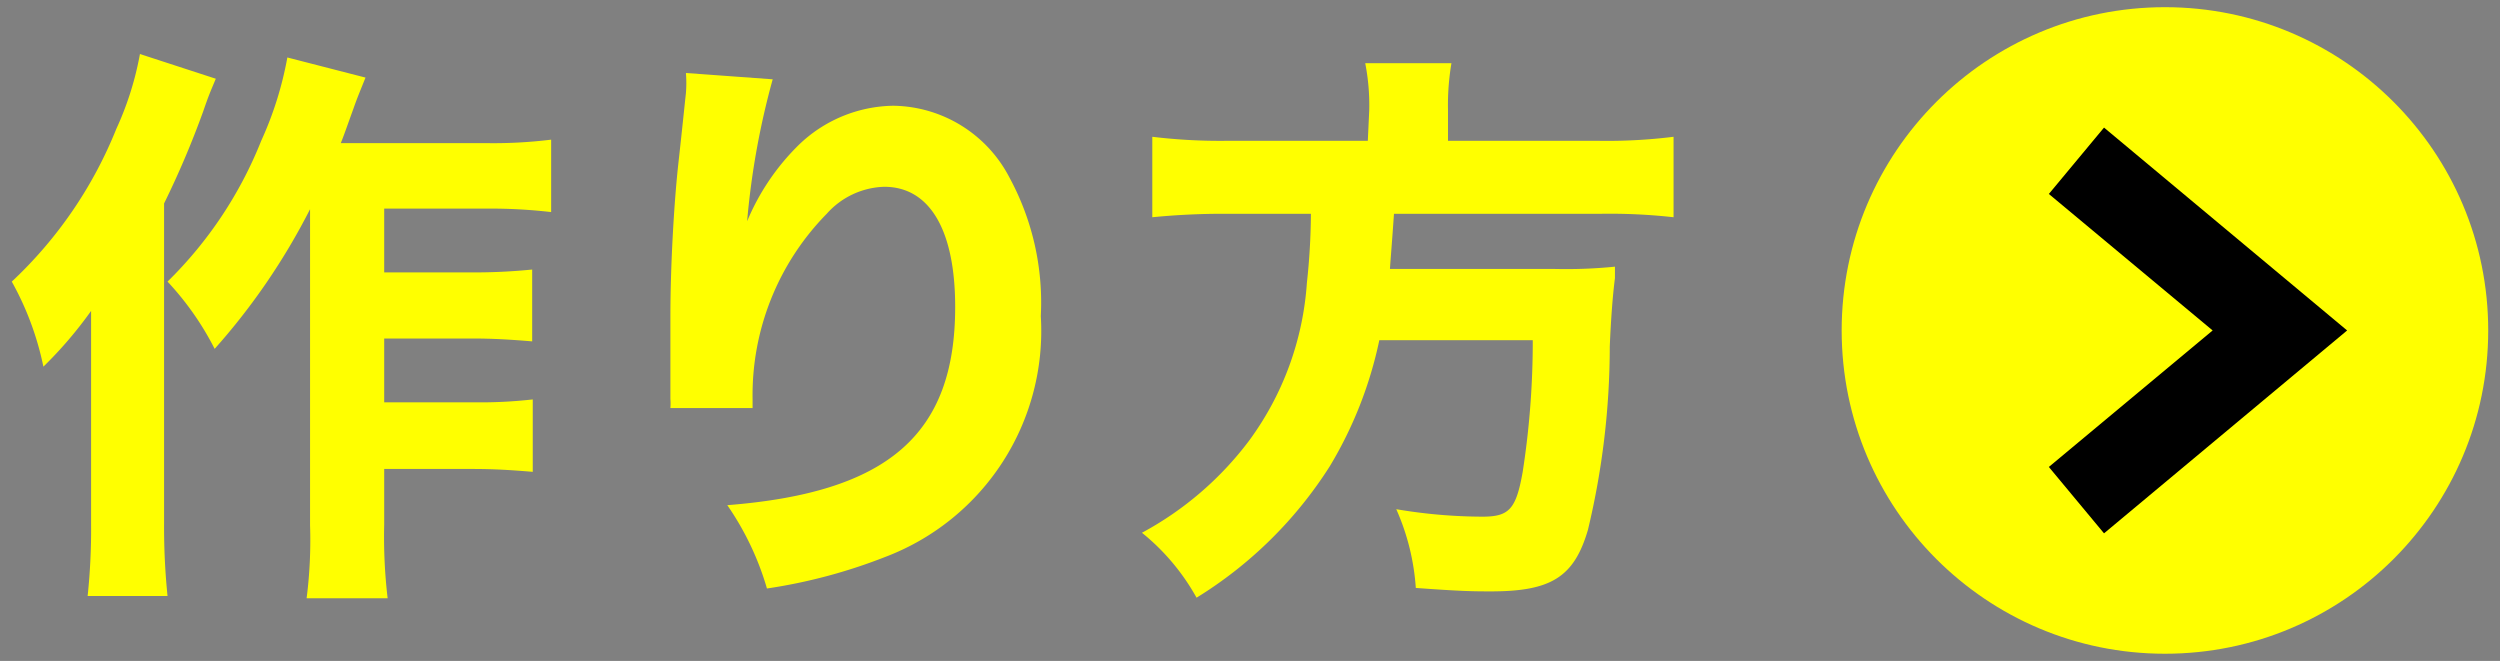
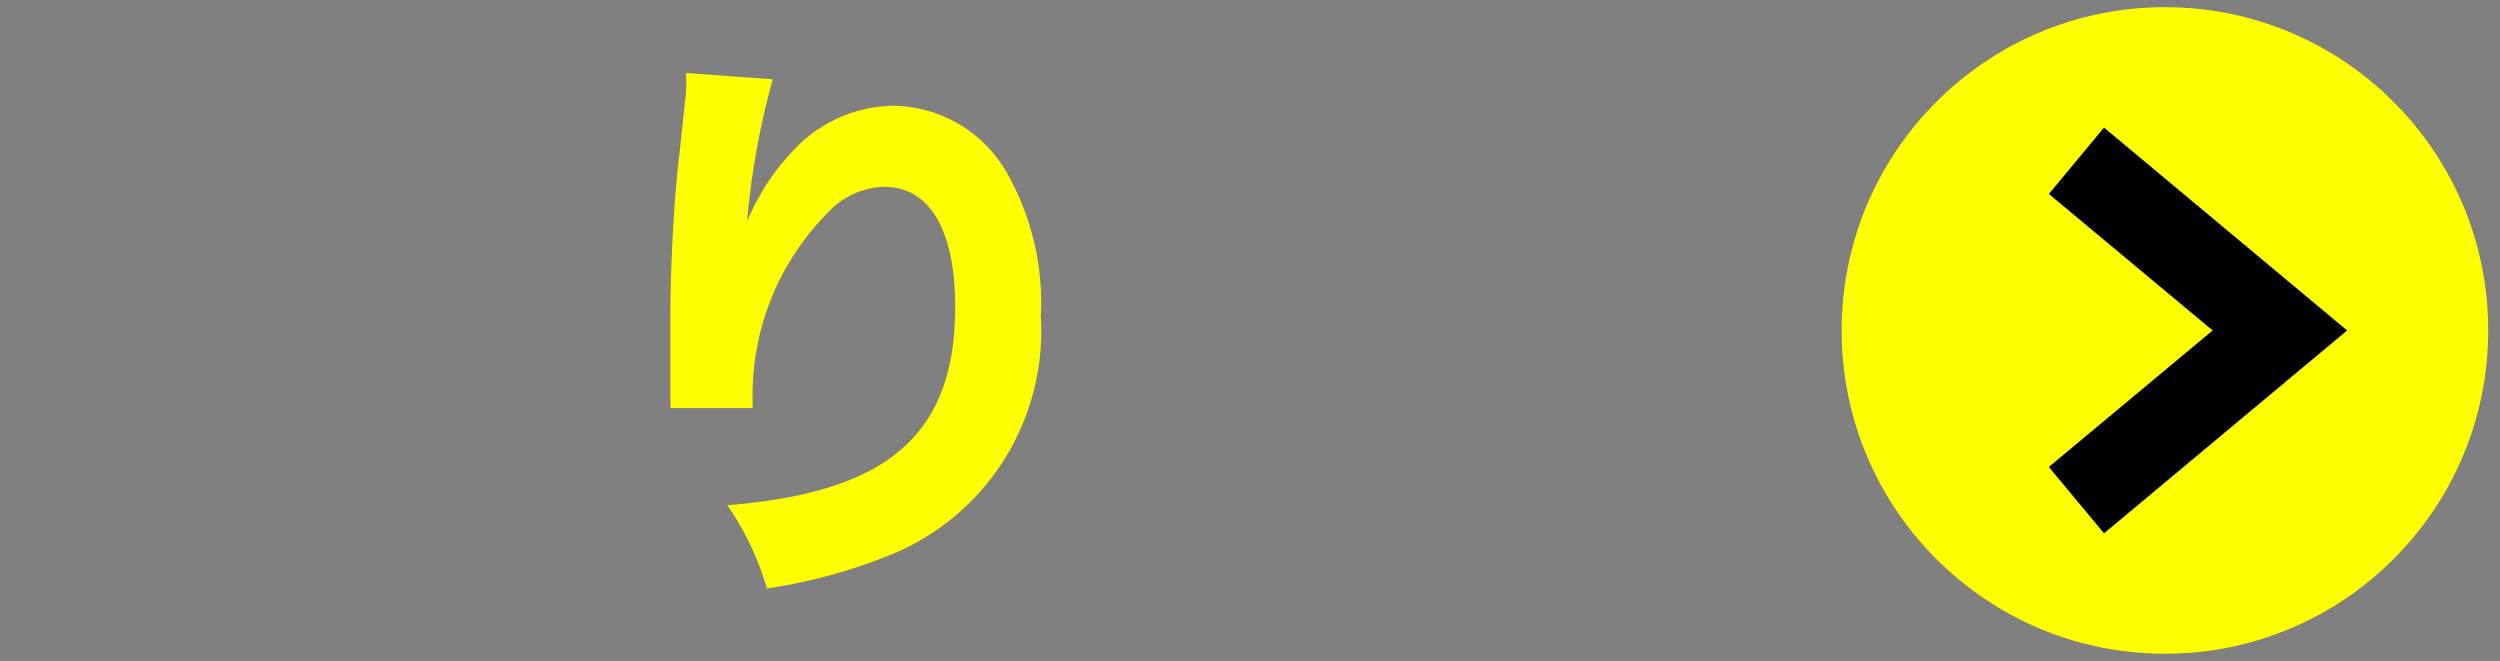
<svg xmlns="http://www.w3.org/2000/svg" width="87" height="23" viewBox="0 0 87 23">
  <rect x="0" y="0" width="87" height="23" fill="#808080" stroke="none" />
-   <path d="M7.51,2.74c-.2.48-.24.56-.44,1.14a31.64,31.64,0,0,1-1.36,3.2V18.22a23.66,23.66,0,0,0,.12,2.52H3.05a22,22,0,0,0,.12-2.5V13c0-.18,0-.9,0-2.18a14.34,14.34,0,0,1-1.66,1.94A10.35,10.35,0,0,0,.41,9.8,14.86,14.86,0,0,0,4.05,4.48a10.86,10.86,0,0,0,.82-2.6Zm3.28,4.54a22.89,22.89,0,0,1-3.32,4.86A10.17,10.17,0,0,0,5.83,9.8,14.22,14.22,0,0,0,9.09,4.9,12.21,12.21,0,0,0,10,2l2.72.7c-.2.5-.28.68-.42,1.08-.26.72-.32.9-.44,1.2h5a16.41,16.41,0,0,0,2.32-.12V7.38a18.48,18.48,0,0,0-2.32-.12H13.37V9.48h3.07a20.1,20.1,0,0,0,2.08-.1v2.5c-.72-.06-1.34-.1-2.1-.1H13.37V14h3.07a16.22,16.22,0,0,0,2.1-.1v2.52c-.72-.06-1.32-.1-2.1-.1H13.37v1.94a18.25,18.25,0,0,0,.12,2.56H10.67a15.86,15.86,0,0,0,.12-2.54Z" fill="#ff0" />
  <path d="M26.89,2.76A27.32,27.32,0,0,0,26,7.7a8.07,8.07,0,0,1,1.78-2.64,4.83,4.83,0,0,1,3.3-1.38,4.62,4.62,0,0,1,4.05,2.5A9.12,9.12,0,0,1,36.22,11a8.41,8.41,0,0,1-5.41,8.38,18.77,18.77,0,0,1-4.12,1.1,10,10,0,0,0-1.38-2.9c5.6-.44,7.93-2.46,7.93-6.9,0-2.68-.89-4.18-2.47-4.18a2.79,2.79,0,0,0-2,.94,9,9,0,0,0-2.58,6.46v.3l-2.86,0a2.07,2.07,0,0,0,0-.32c0-.08,0-.08,0-1.14,0-.72,0-1.32,0-1.74,0-1.7.12-3.9.28-5.34.14-1.26.22-2.06.26-2.42a4.35,4.35,0,0,0,0-.7Z" fill="#ff0" />
-   <path d="M47.65,3.82a7.63,7.63,0,0,0-.14-1.62h3a8.78,8.78,0,0,0-.12,1.62V4.9h5.21a18.65,18.65,0,0,0,2.64-.14v2.8a20,20,0,0,0-2.54-.12H48.51c-.06.9-.1,1.34-.14,1.92h5.75a17,17,0,0,0,2.08-.08c0,.14,0,.14,0,.4-.08.62-.14,1.44-.18,2.38a27.4,27.4,0,0,1-.76,6.38c-.48,1.64-1.28,2.14-3.37,2.14-.56,0-1,0-2.62-.12a8.07,8.07,0,0,0-.68-2.74,18.14,18.14,0,0,0,3,.26c.93,0,1.17-.26,1.4-1.56a29.58,29.58,0,0,0,.35-4.58H48a14.1,14.1,0,0,1-1.72,4.38,14.49,14.49,0,0,1-4.64,4.58,7.69,7.69,0,0,0-1.9-2.26,11.46,11.46,0,0,0,3.74-3.22,10.46,10.46,0,0,0,2-5.48,23.18,23.18,0,0,0,.14-2.4h-2.9a25.13,25.13,0,0,0-2.62.12V4.76a19.69,19.69,0,0,0,2.62.14h4.88Z" fill="#ff0" />
  <circle cx="75.34" cy="11.5" r="11.25" fill="#ff0" />
  <polygon points="73.22 18.56 71.3 16.25 77 11.5 71.3 6.75 73.22 4.44 81.68 11.5 73.22 18.56" />
</svg>